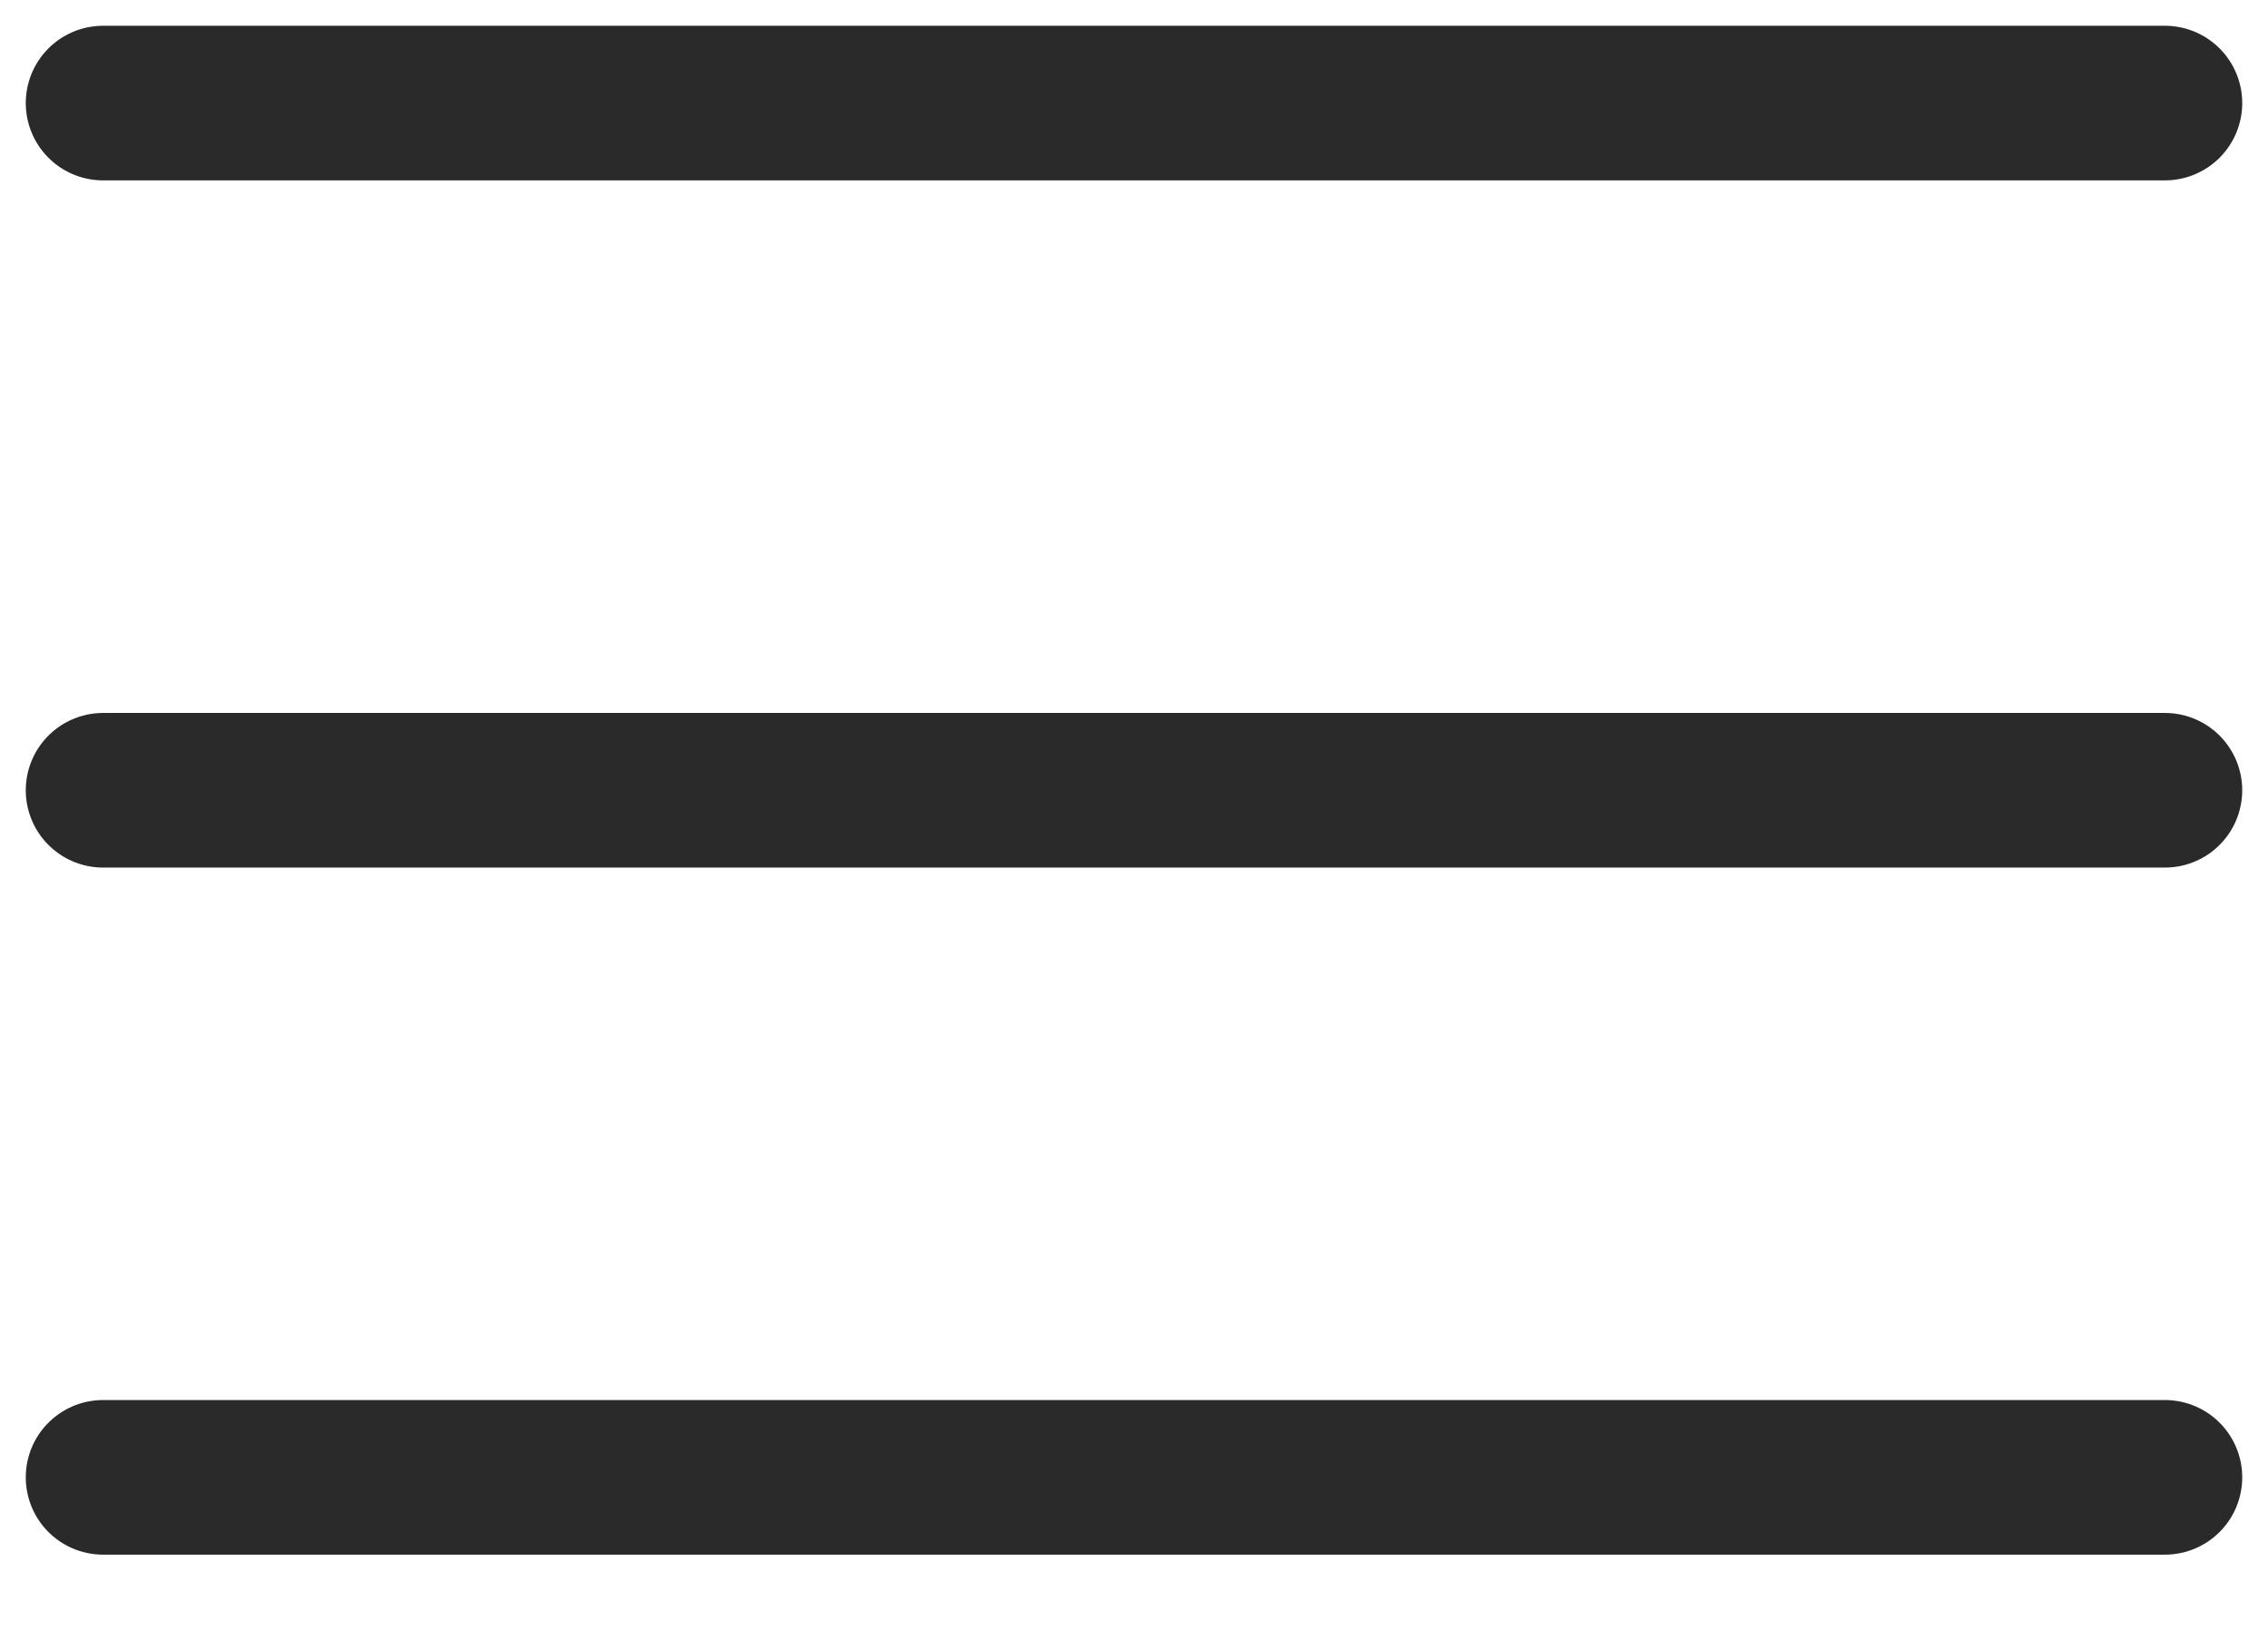
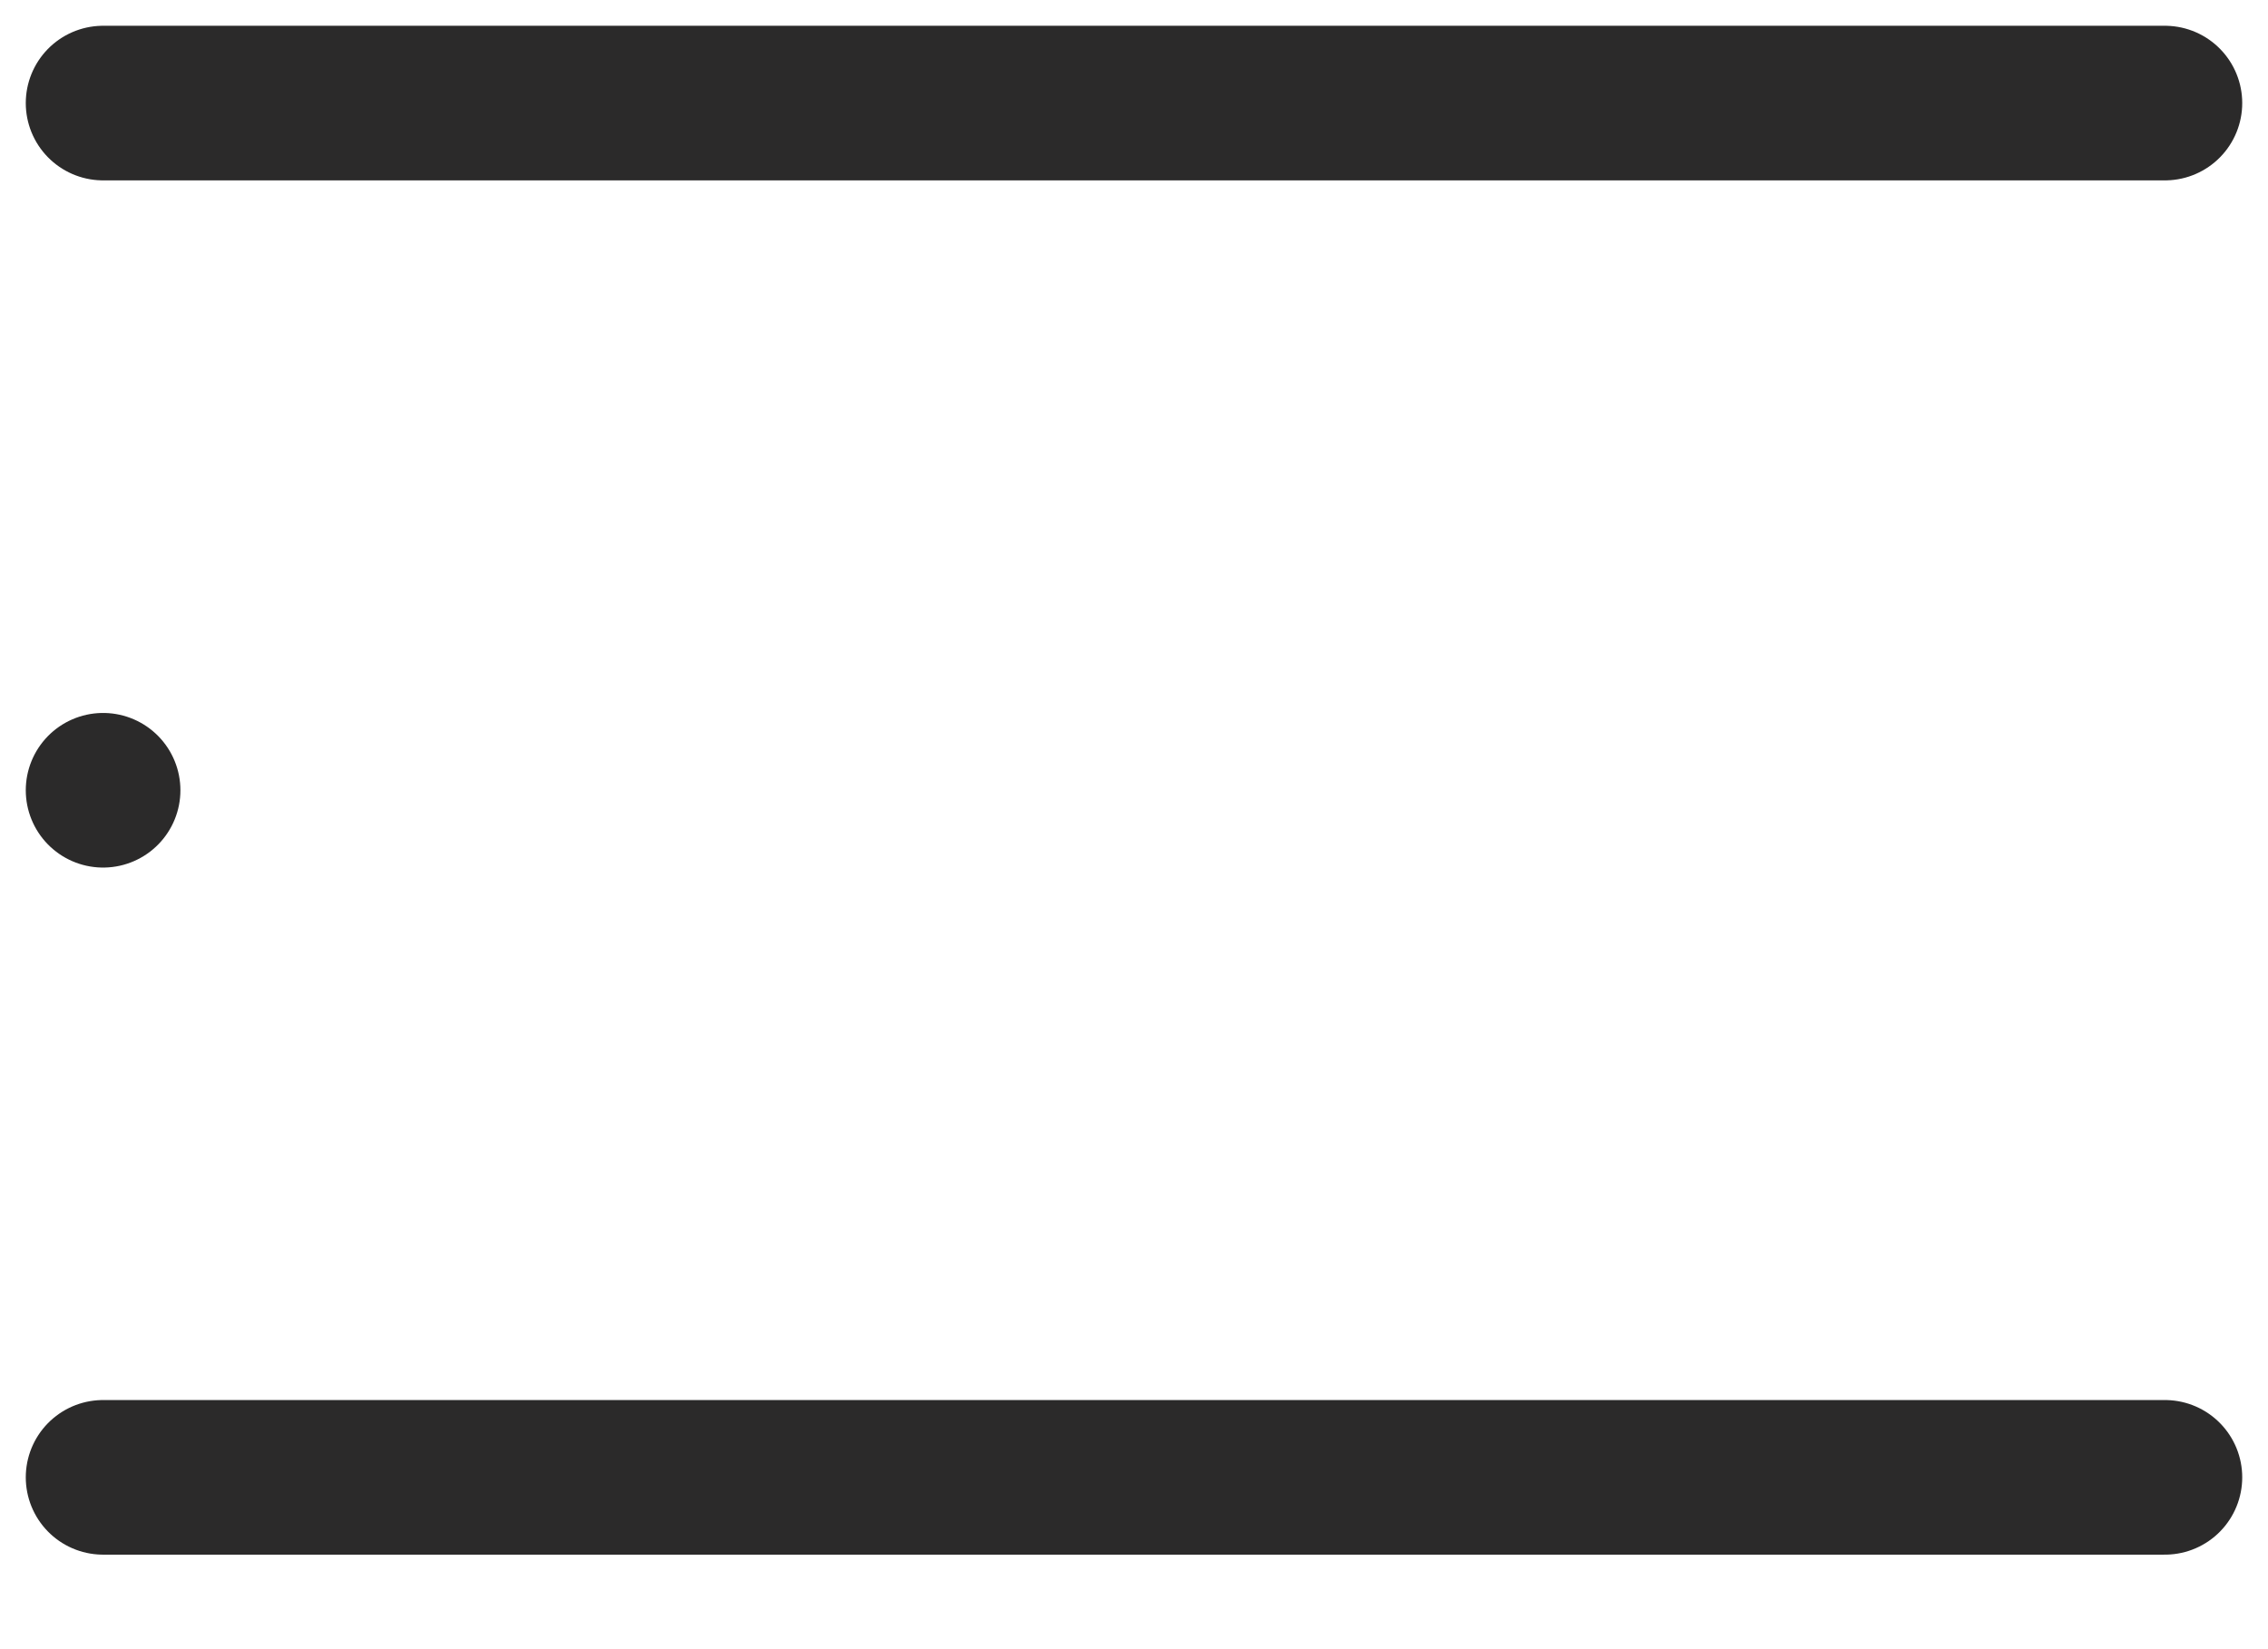
<svg xmlns="http://www.w3.org/2000/svg" width="22" height="16" viewBox="0 0 22 16" fill="none">
-   <path d="M1 14.333H21M1 1H21H1ZM1 7.667H21H1Z" stroke="#2B2A2A" stroke-width="1.5" stroke-linecap="round" stroke-linejoin="round" />
+   <path d="M1 14.333H21M1 1H21H1ZM1 7.667H1Z" stroke="#2B2A2A" stroke-width="1.5" stroke-linecap="round" stroke-linejoin="round" />
</svg>